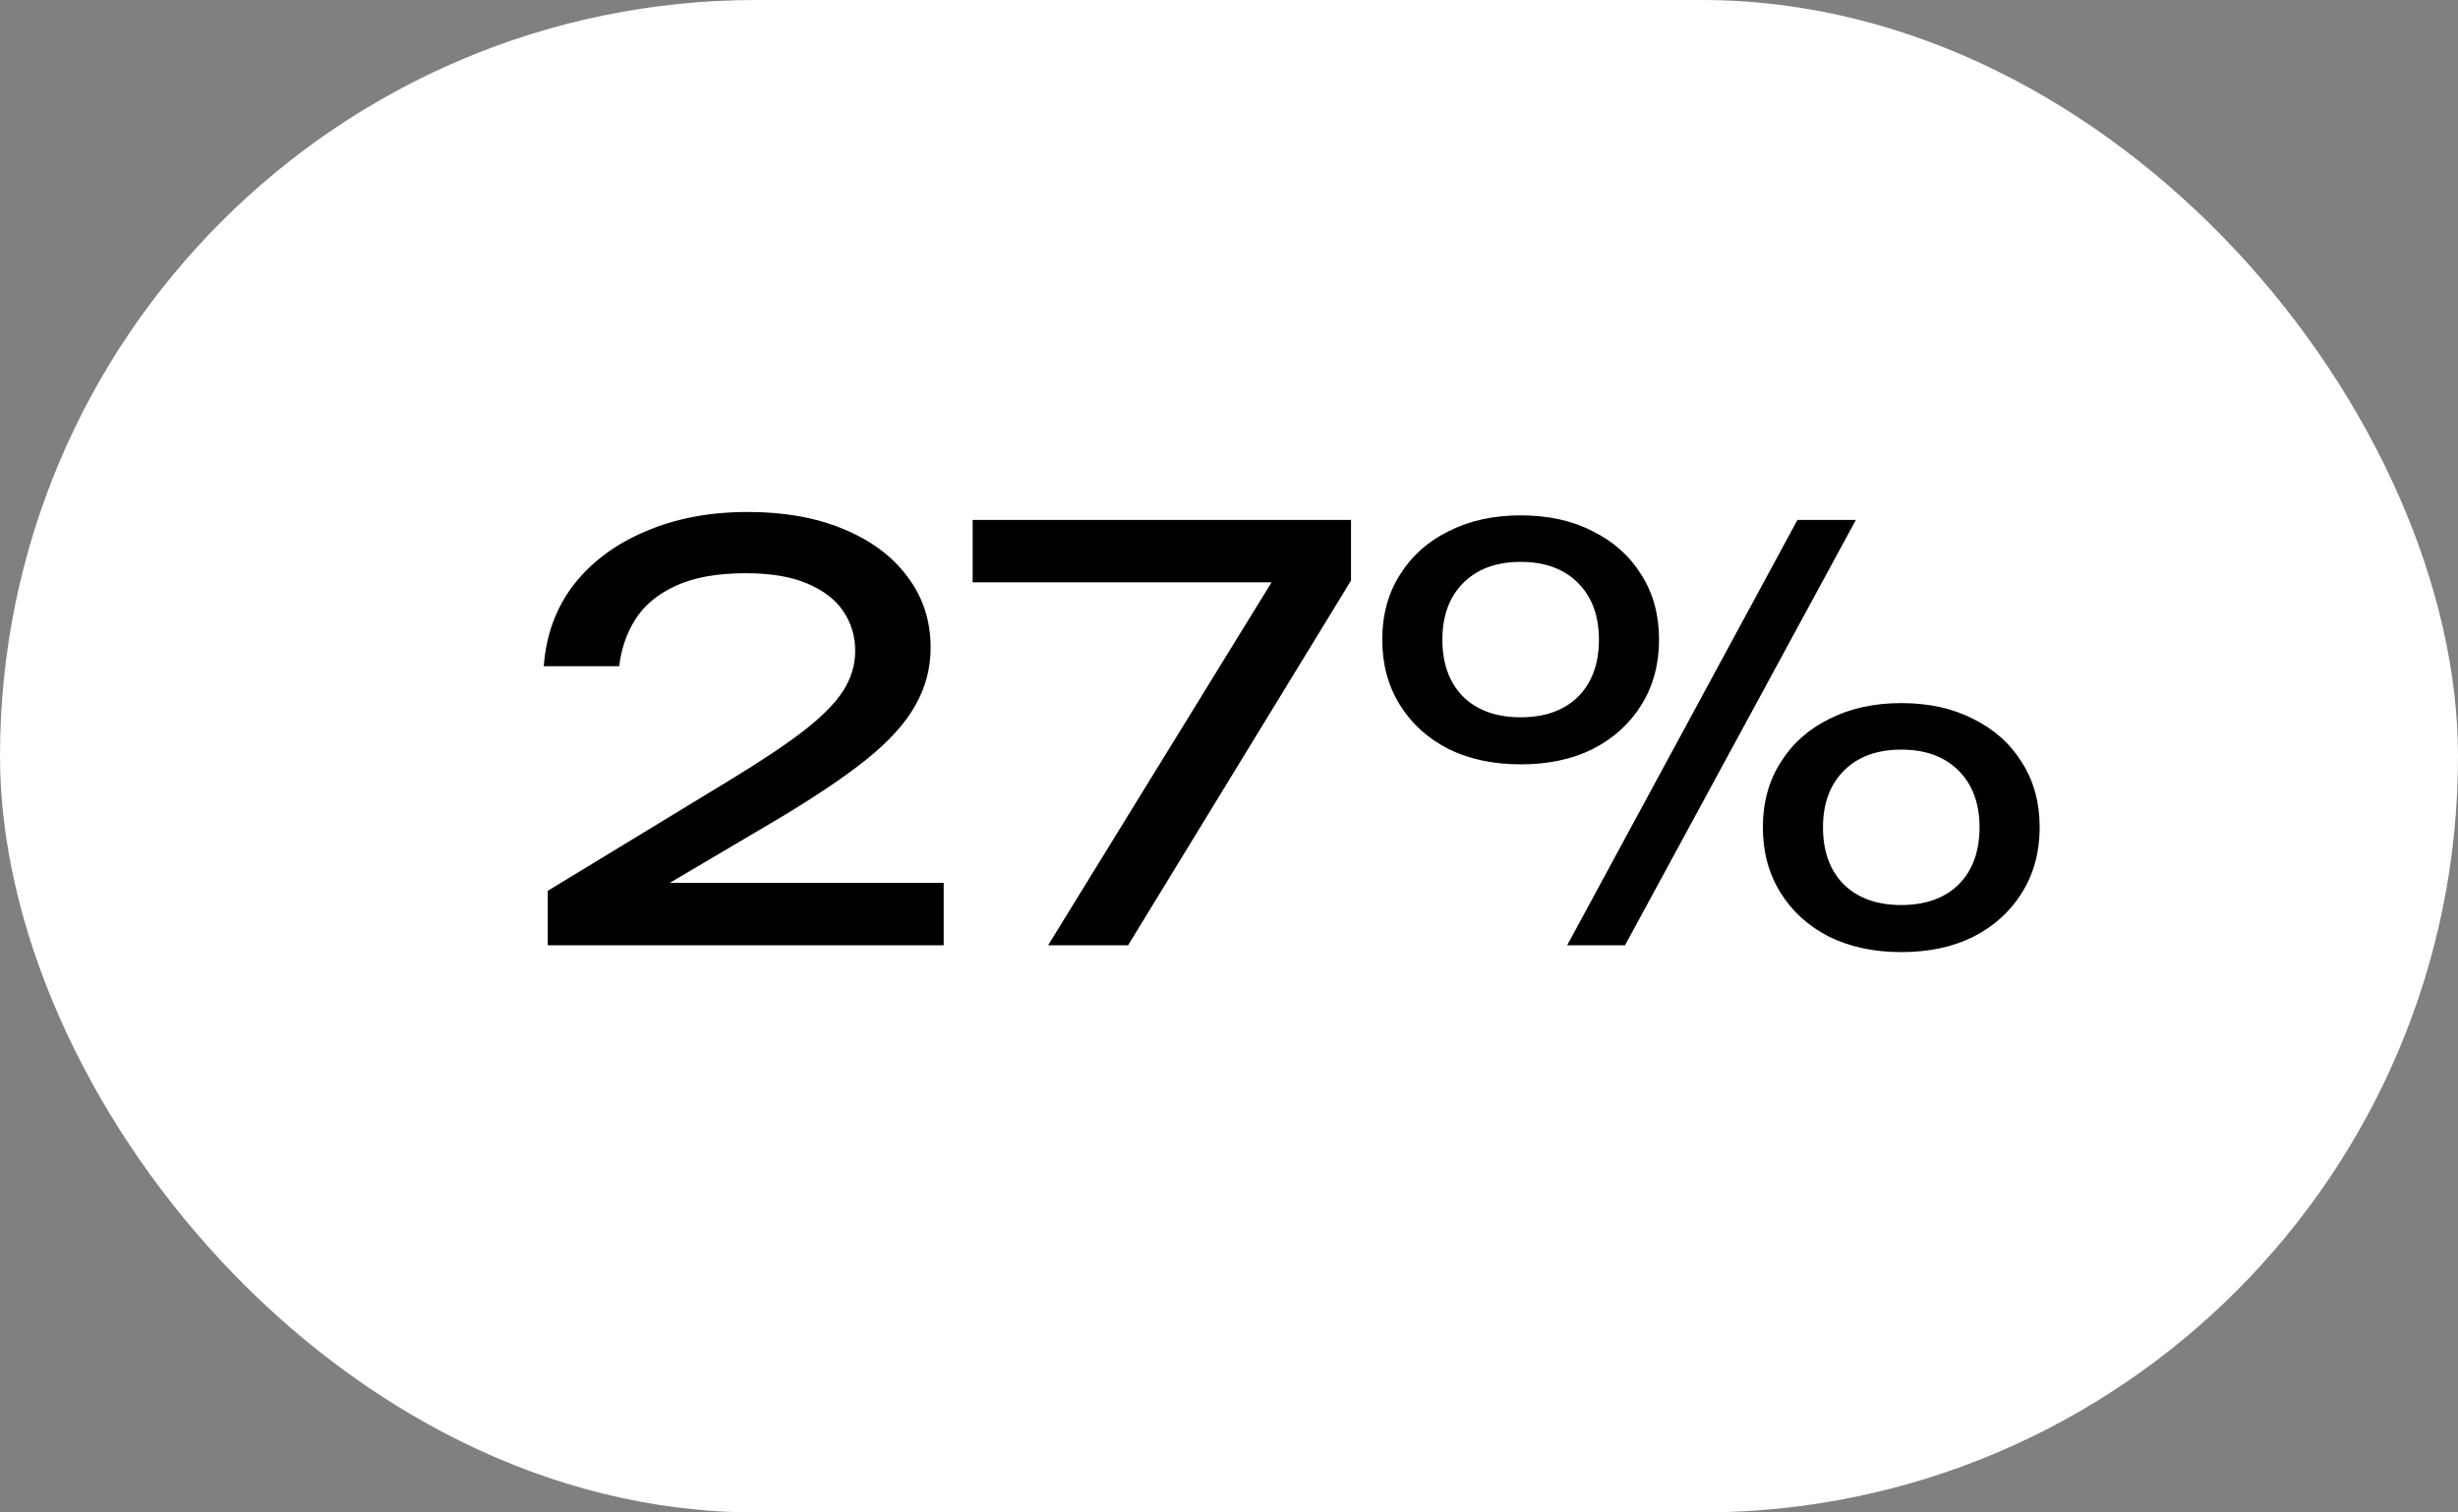
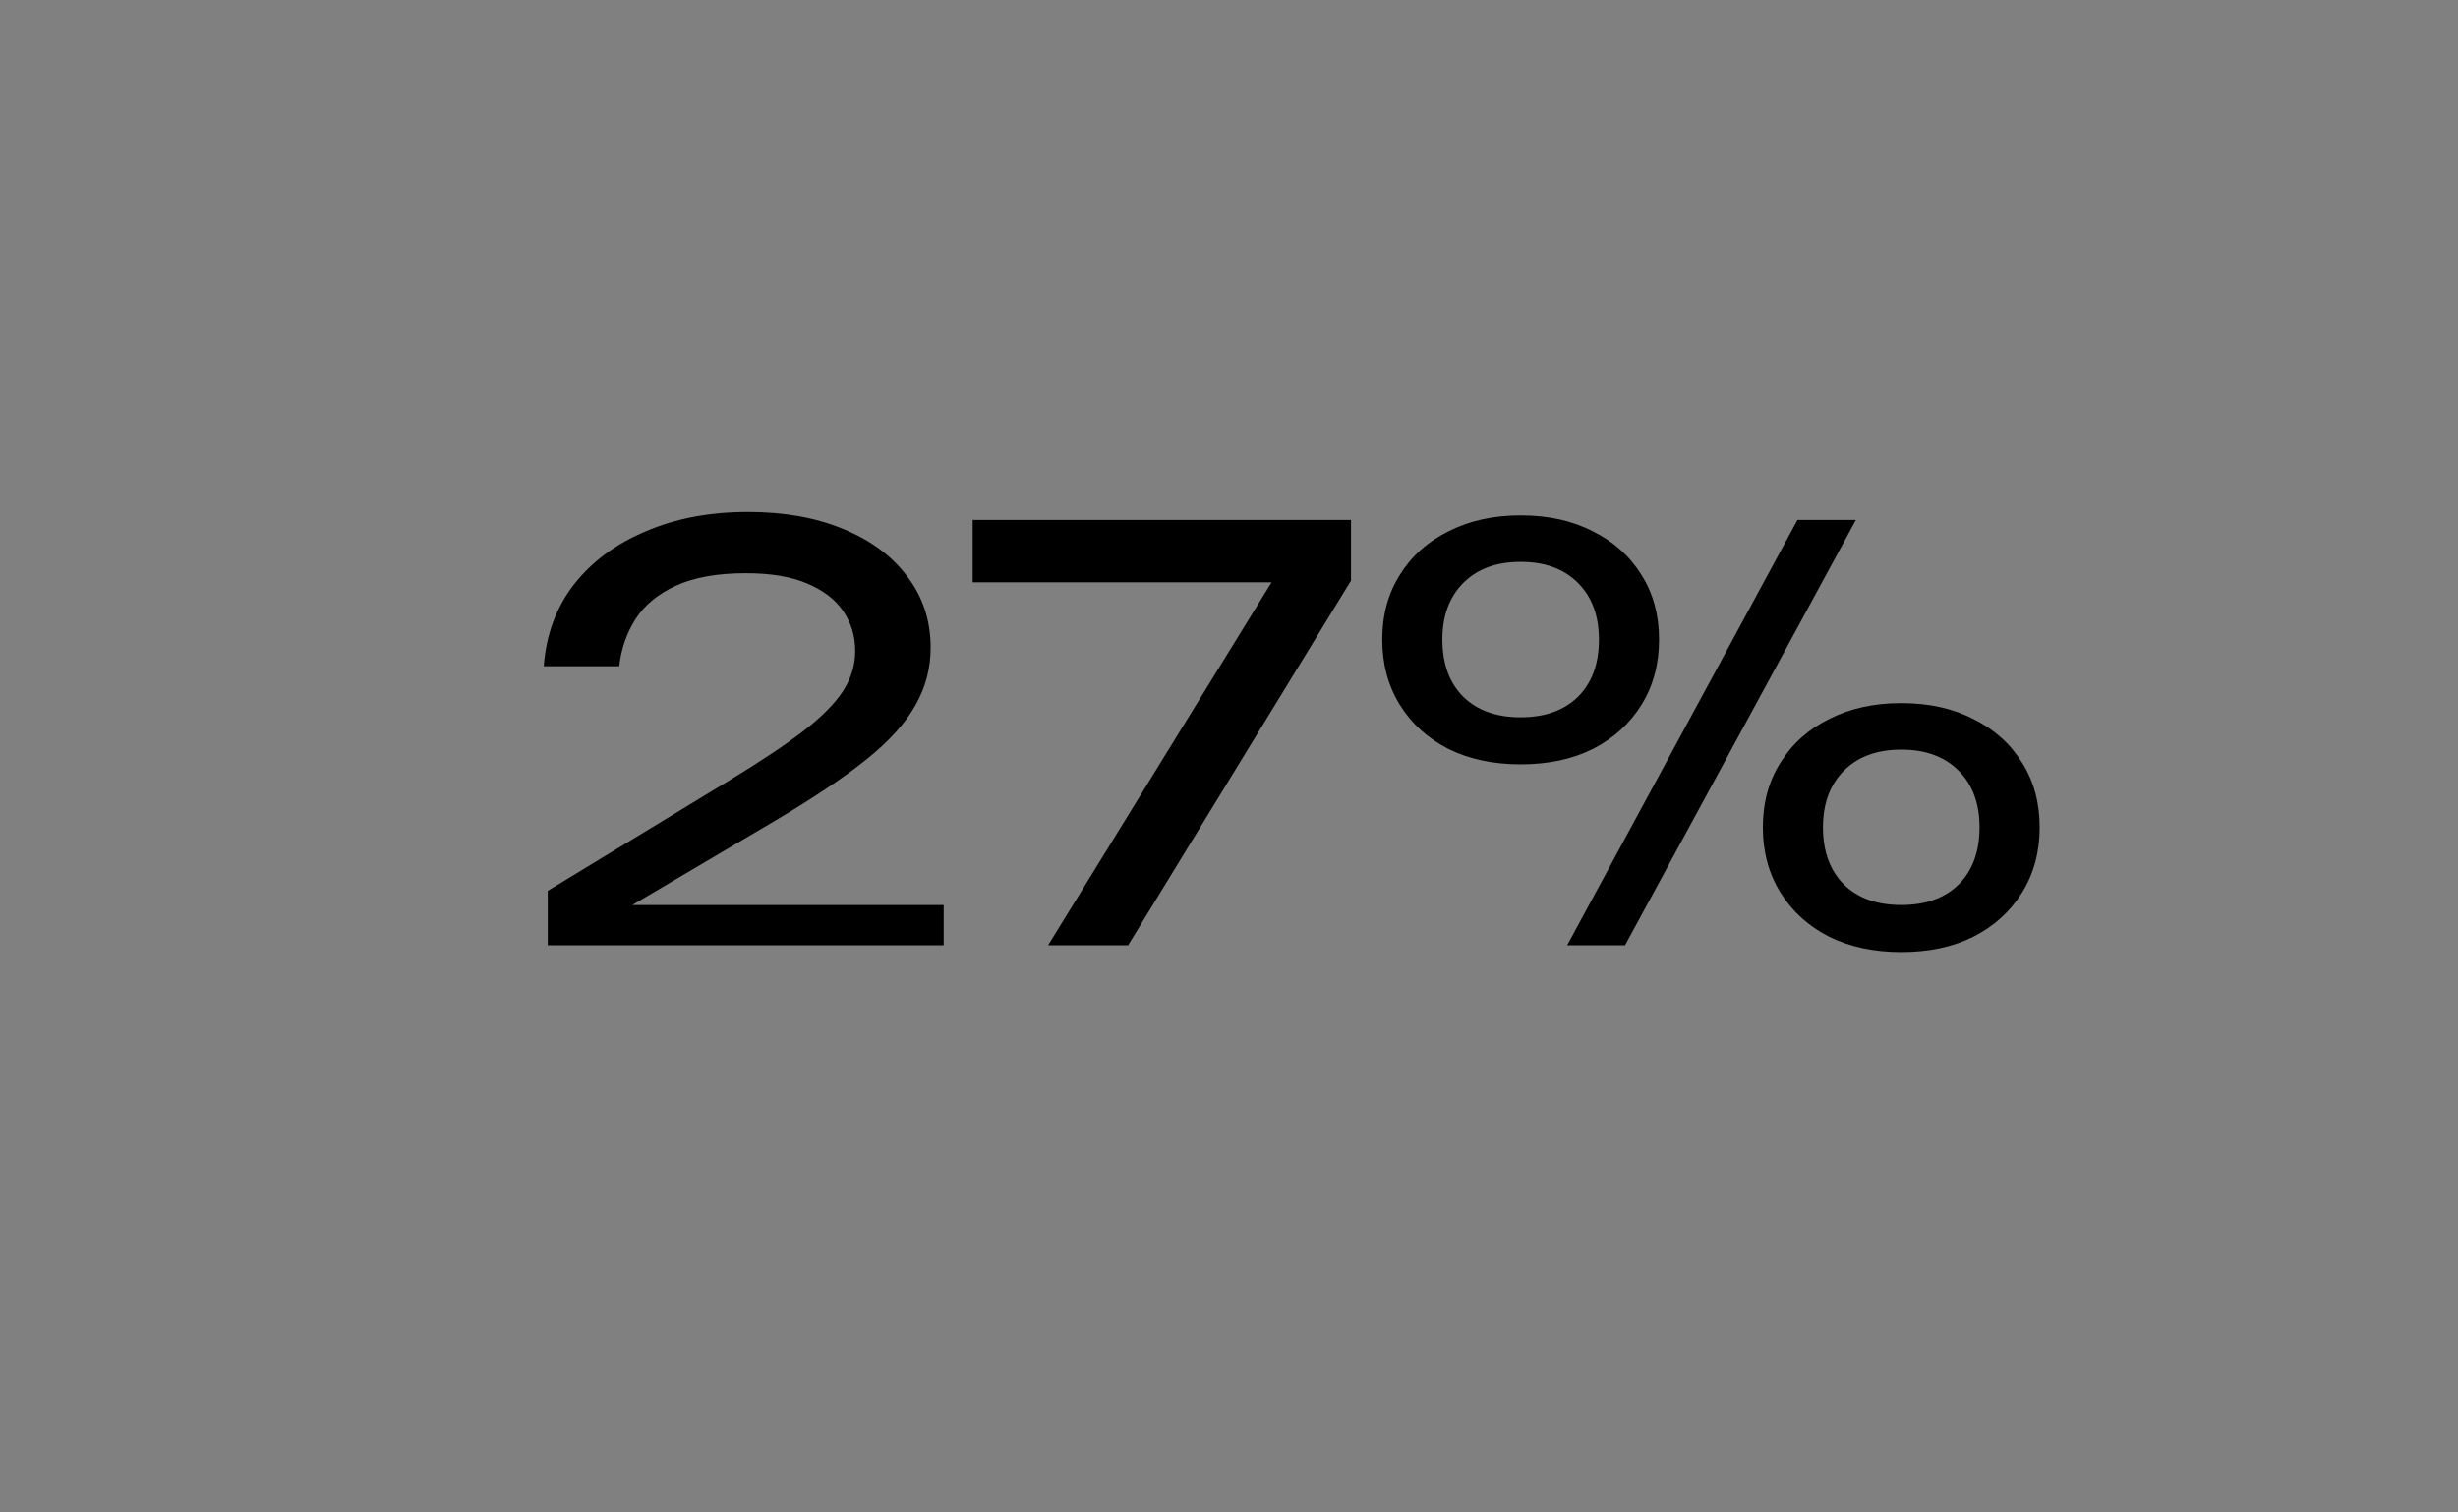
<svg xmlns="http://www.w3.org/2000/svg" width="52" height="32" viewBox="0 0 52 32" fill="none">
  <rect x="0" y="0" width="52" height="32" fill="#808080" stroke="none" />
-   <rect width="52" height="32" rx="16" fill="white" />
-   <path d="M11.504 14.096C11.552 13.432 11.764 12.856 12.14 12.368C12.524 11.88 13.032 11.504 13.664 11.24C14.296 10.968 15.016 10.832 15.824 10.832C16.592 10.832 17.264 10.952 17.84 11.192C18.424 11.432 18.876 11.768 19.196 12.2C19.524 12.632 19.688 13.132 19.688 13.7C19.688 14.14 19.58 14.548 19.364 14.924C19.156 15.3 18.808 15.684 18.32 16.076C17.84 16.46 17.188 16.896 16.364 17.384L13.376 19.148L13.172 18.68H19.964V20H11.588V18.848L15.416 16.52C16.088 16.112 16.616 15.76 17 15.464C17.392 15.16 17.672 14.876 17.84 14.612C18.008 14.348 18.092 14.068 18.092 13.772C18.092 13.46 18.008 13.18 17.84 12.932C17.672 12.684 17.416 12.488 17.072 12.344C16.736 12.2 16.304 12.128 15.776 12.128C15.176 12.128 14.684 12.216 14.3 12.392C13.916 12.568 13.628 12.808 13.436 13.112C13.252 13.408 13.14 13.736 13.1 14.096H11.504ZM22.173 20L27.189 11.852L27.177 12.32H20.577V11H28.581V12.284L23.865 20H22.173ZM32.17 16.172C31.594 16.172 31.086 16.064 30.646 15.848C30.206 15.624 29.862 15.312 29.614 14.912C29.366 14.512 29.242 14.052 29.242 13.532C29.242 13.012 29.366 12.556 29.614 12.164C29.862 11.764 30.206 11.456 30.646 11.24C31.086 11.016 31.594 10.904 32.17 10.904C32.754 10.904 33.262 11.016 33.694 11.24C34.134 11.456 34.478 11.764 34.726 12.164C34.974 12.556 35.098 13.012 35.098 13.532C35.098 14.052 34.974 14.512 34.726 14.912C34.478 15.312 34.134 15.624 33.694 15.848C33.262 16.064 32.754 16.172 32.17 16.172ZM32.17 15.176C32.682 15.176 33.086 15.032 33.382 14.744C33.678 14.448 33.826 14.044 33.826 13.532C33.826 13.028 33.678 12.628 33.382 12.332C33.086 12.036 32.682 11.888 32.17 11.888C31.658 11.888 31.254 12.036 30.958 12.332C30.662 12.628 30.514 13.028 30.514 13.532C30.514 14.044 30.662 14.448 30.958 14.744C31.254 15.032 31.658 15.176 32.17 15.176ZM40.222 20.144C39.646 20.144 39.138 20.036 38.698 19.82C38.258 19.596 37.914 19.284 37.666 18.884C37.418 18.484 37.294 18.024 37.294 17.504C37.294 16.984 37.418 16.528 37.666 16.136C37.914 15.736 38.258 15.428 38.698 15.212C39.138 14.988 39.646 14.876 40.222 14.876C40.806 14.876 41.314 14.988 41.746 15.212C42.186 15.428 42.53 15.736 42.778 16.136C43.026 16.528 43.15 16.984 43.15 17.504C43.15 18.024 43.026 18.484 42.778 18.884C42.53 19.284 42.186 19.596 41.746 19.82C41.314 20.036 40.806 20.144 40.222 20.144ZM40.222 19.148C40.734 19.148 41.138 19.004 41.434 18.716C41.73 18.42 41.878 18.016 41.878 17.504C41.878 17 41.73 16.6 41.434 16.304C41.138 16.008 40.734 15.86 40.222 15.86C39.71 15.86 39.306 16.008 39.01 16.304C38.714 16.6 38.566 17 38.566 17.504C38.566 18.016 38.714 18.42 39.01 18.716C39.306 19.004 39.71 19.148 40.222 19.148ZM38.026 11H39.262L34.378 20H33.154L38.026 11Z" fill="black" />
+   <path d="M11.504 14.096C11.552 13.432 11.764 12.856 12.14 12.368C12.524 11.88 13.032 11.504 13.664 11.24C14.296 10.968 15.016 10.832 15.824 10.832C16.592 10.832 17.264 10.952 17.84 11.192C18.424 11.432 18.876 11.768 19.196 12.2C19.524 12.632 19.688 13.132 19.688 13.7C19.688 14.14 19.58 14.548 19.364 14.924C19.156 15.3 18.808 15.684 18.32 16.076C17.84 16.46 17.188 16.896 16.364 17.384L13.376 19.148H19.964V20H11.588V18.848L15.416 16.52C16.088 16.112 16.616 15.76 17 15.464C17.392 15.16 17.672 14.876 17.84 14.612C18.008 14.348 18.092 14.068 18.092 13.772C18.092 13.46 18.008 13.18 17.84 12.932C17.672 12.684 17.416 12.488 17.072 12.344C16.736 12.2 16.304 12.128 15.776 12.128C15.176 12.128 14.684 12.216 14.3 12.392C13.916 12.568 13.628 12.808 13.436 13.112C13.252 13.408 13.14 13.736 13.1 14.096H11.504ZM22.173 20L27.189 11.852L27.177 12.32H20.577V11H28.581V12.284L23.865 20H22.173ZM32.17 16.172C31.594 16.172 31.086 16.064 30.646 15.848C30.206 15.624 29.862 15.312 29.614 14.912C29.366 14.512 29.242 14.052 29.242 13.532C29.242 13.012 29.366 12.556 29.614 12.164C29.862 11.764 30.206 11.456 30.646 11.24C31.086 11.016 31.594 10.904 32.17 10.904C32.754 10.904 33.262 11.016 33.694 11.24C34.134 11.456 34.478 11.764 34.726 12.164C34.974 12.556 35.098 13.012 35.098 13.532C35.098 14.052 34.974 14.512 34.726 14.912C34.478 15.312 34.134 15.624 33.694 15.848C33.262 16.064 32.754 16.172 32.17 16.172ZM32.17 15.176C32.682 15.176 33.086 15.032 33.382 14.744C33.678 14.448 33.826 14.044 33.826 13.532C33.826 13.028 33.678 12.628 33.382 12.332C33.086 12.036 32.682 11.888 32.17 11.888C31.658 11.888 31.254 12.036 30.958 12.332C30.662 12.628 30.514 13.028 30.514 13.532C30.514 14.044 30.662 14.448 30.958 14.744C31.254 15.032 31.658 15.176 32.17 15.176ZM40.222 20.144C39.646 20.144 39.138 20.036 38.698 19.82C38.258 19.596 37.914 19.284 37.666 18.884C37.418 18.484 37.294 18.024 37.294 17.504C37.294 16.984 37.418 16.528 37.666 16.136C37.914 15.736 38.258 15.428 38.698 15.212C39.138 14.988 39.646 14.876 40.222 14.876C40.806 14.876 41.314 14.988 41.746 15.212C42.186 15.428 42.53 15.736 42.778 16.136C43.026 16.528 43.15 16.984 43.15 17.504C43.15 18.024 43.026 18.484 42.778 18.884C42.53 19.284 42.186 19.596 41.746 19.82C41.314 20.036 40.806 20.144 40.222 20.144ZM40.222 19.148C40.734 19.148 41.138 19.004 41.434 18.716C41.73 18.42 41.878 18.016 41.878 17.504C41.878 17 41.73 16.6 41.434 16.304C41.138 16.008 40.734 15.86 40.222 15.86C39.71 15.86 39.306 16.008 39.01 16.304C38.714 16.6 38.566 17 38.566 17.504C38.566 18.016 38.714 18.42 39.01 18.716C39.306 19.004 39.71 19.148 40.222 19.148ZM38.026 11H39.262L34.378 20H33.154L38.026 11Z" fill="black" />
</svg>